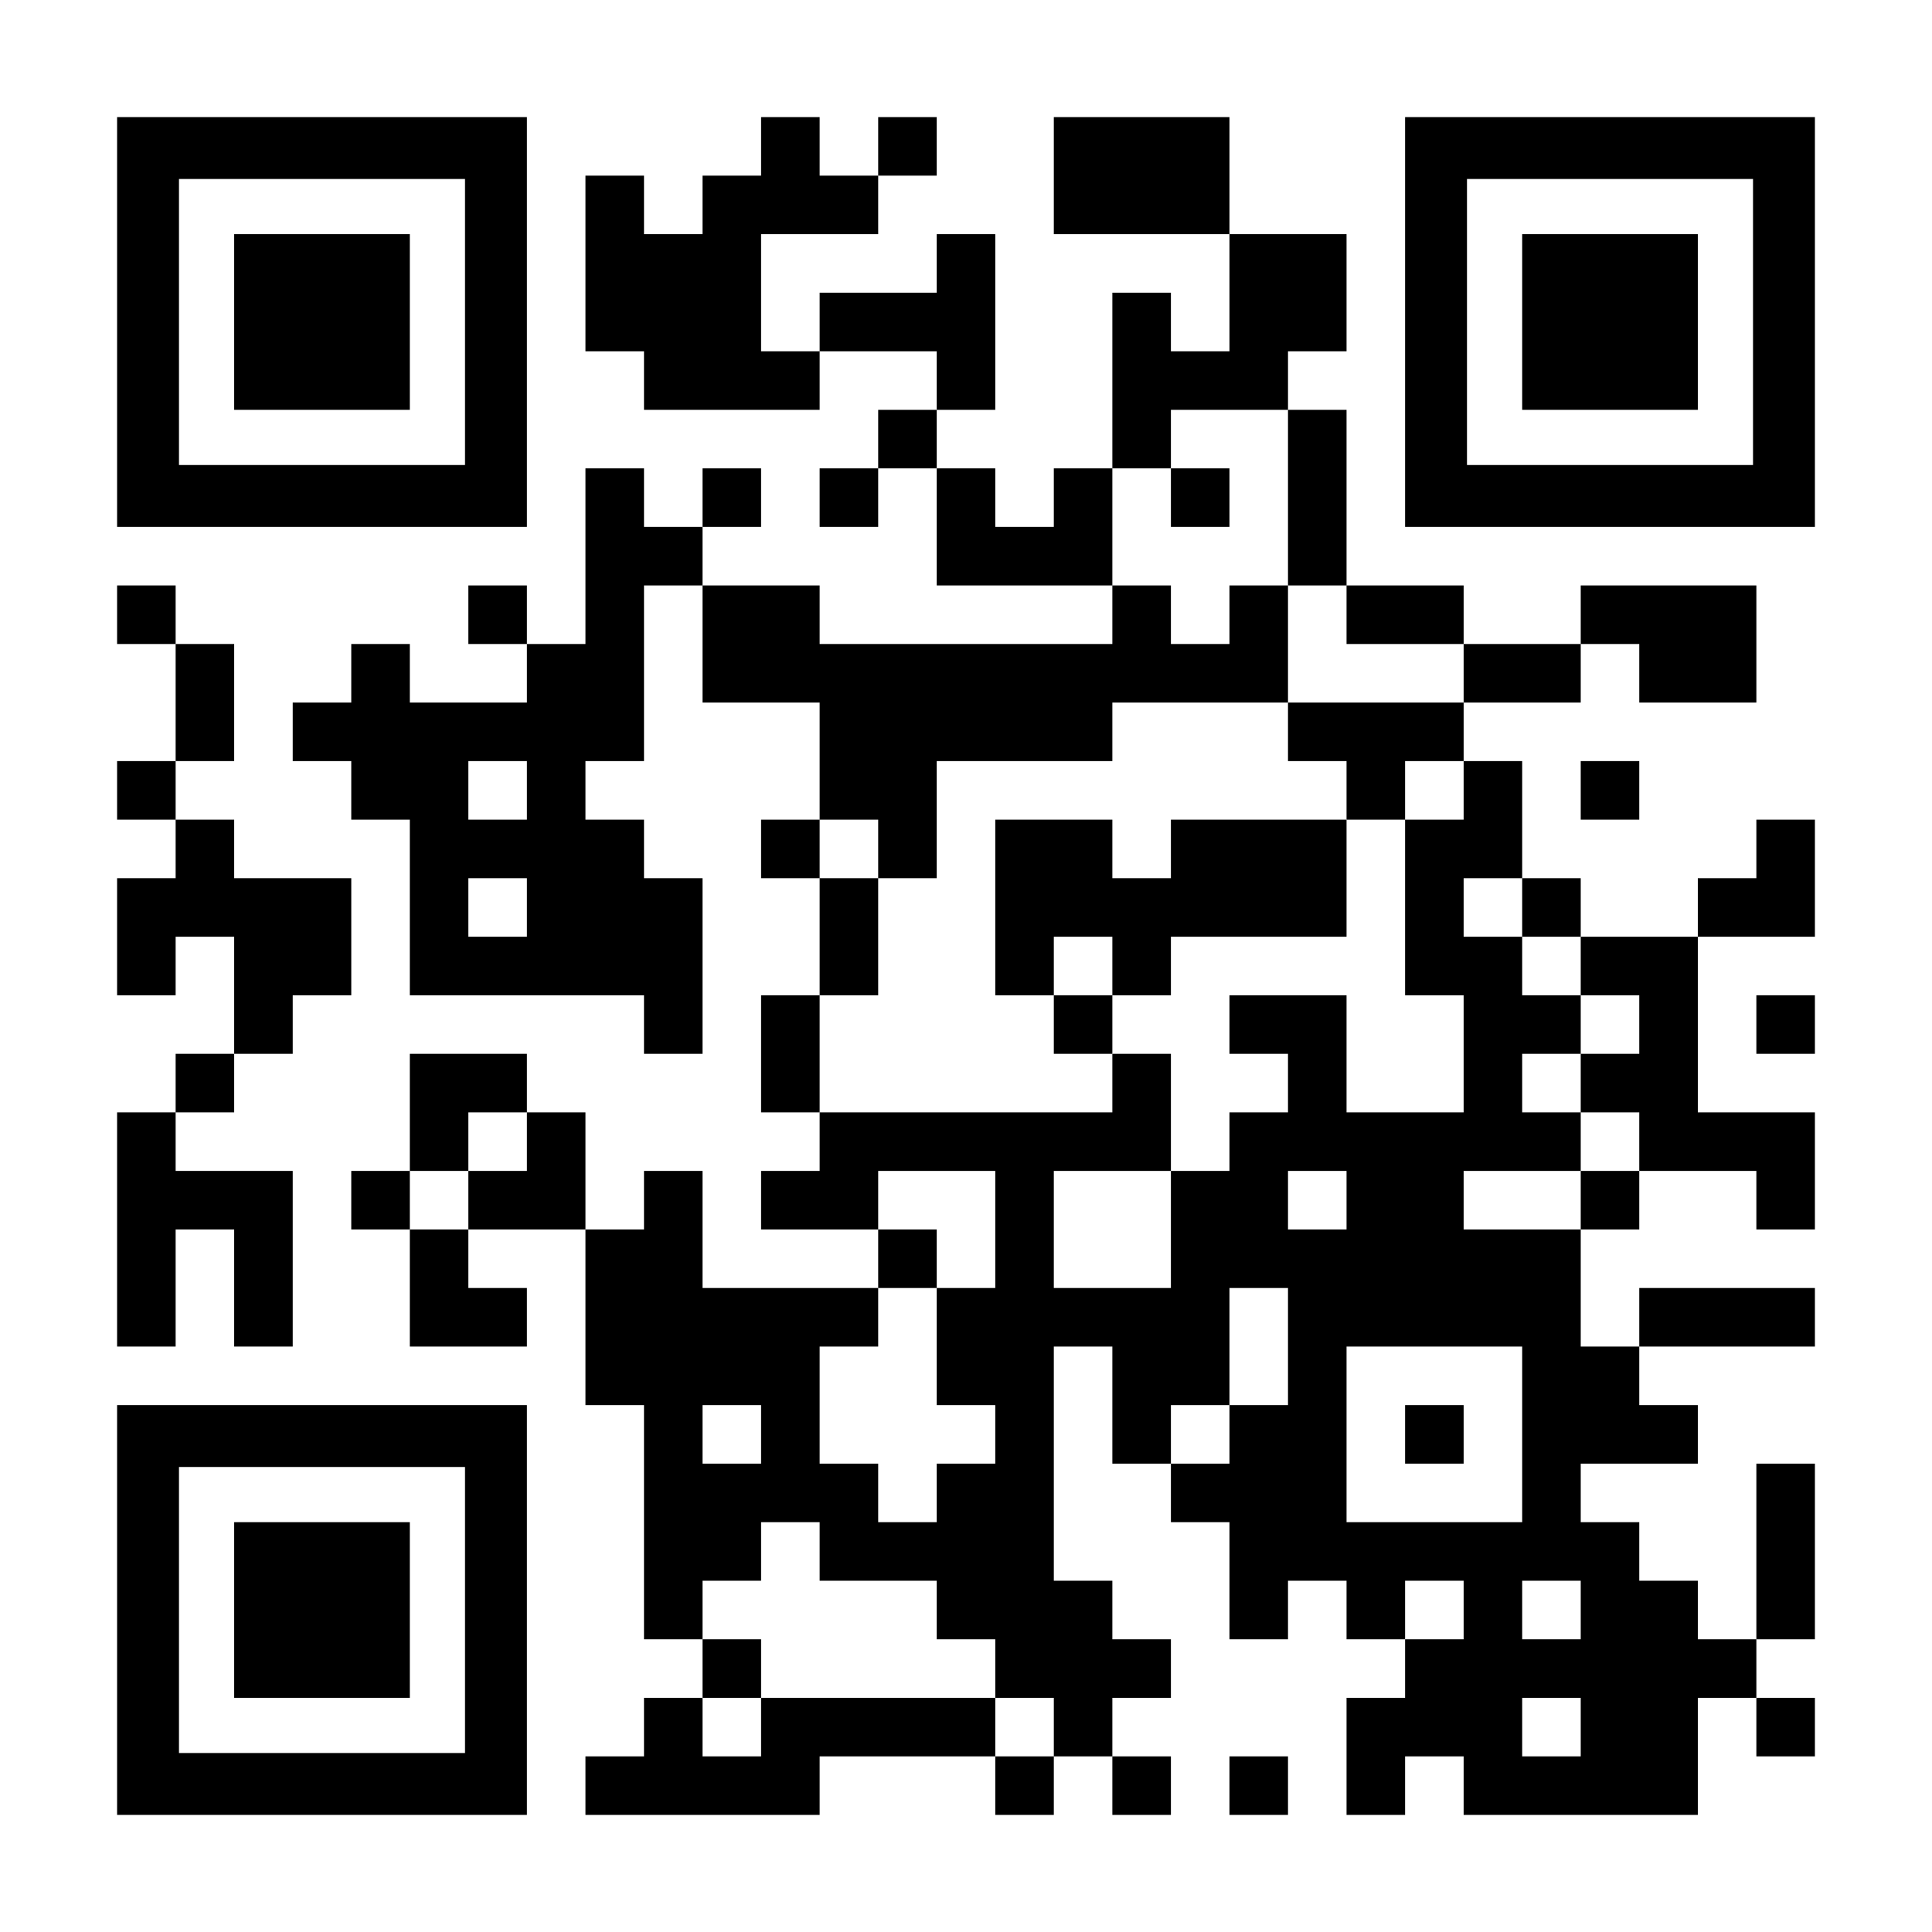
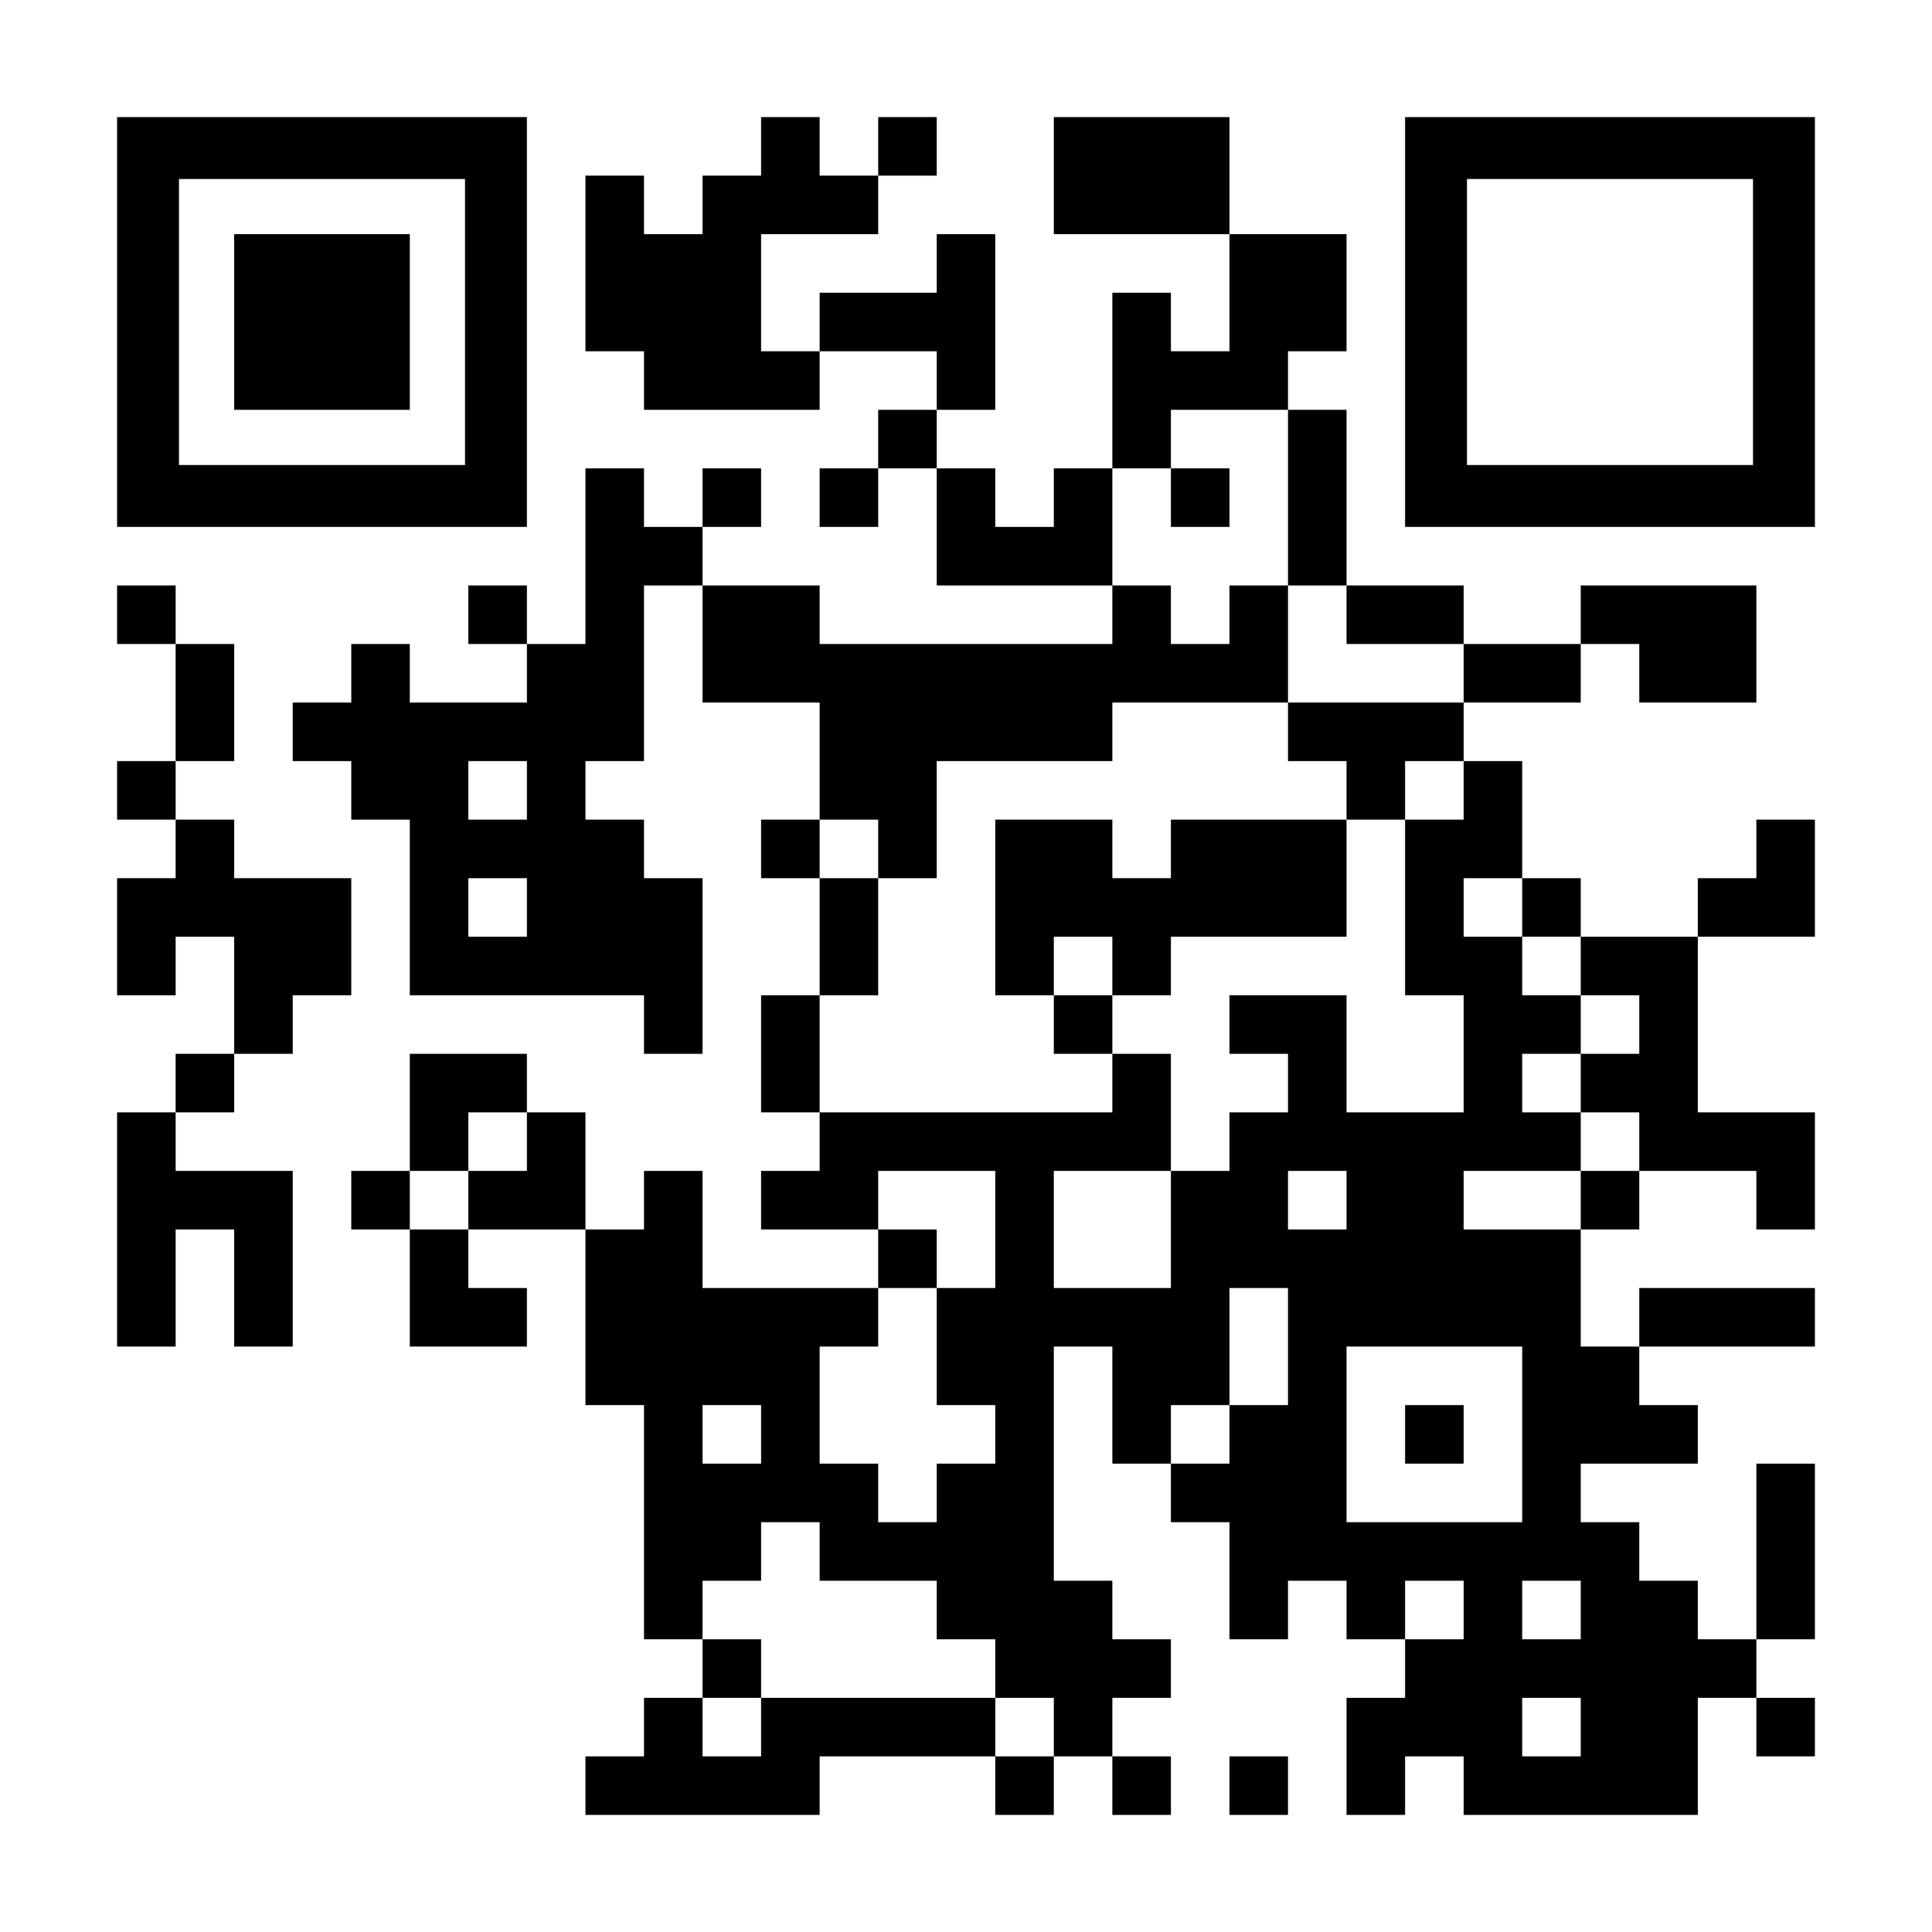
<svg xmlns="http://www.w3.org/2000/svg" version="1.0" width="1155px" height="1155px" viewBox="0 0 1155 1155" preserveAspectRatio="xMidYMid meet">
  <g transform="translate(0,1155) scale(0.1,-0.1)" fill="#000000" stroke="none">
    <path d="M700 9625 l0 -1225 1225 0 1225 0 0 1225 0 1225 -1225 0 -1225 0 0 -1225z m2080 0 l0 -855 -855 0 -855 0 0 855 0 855 855 0 855 0 0 -855z" />
    <path d="M1400 9625 l0 -525 525 0 525 0 0 525 0 525 -525 0 -525 0 0 -525z" />
    <path d="M4550 10675 l0 -175 -175 0 -175 0 0 -175 0 -175 -175 0 -175 0 0 175 0 175 -175 0 -175 0 0 -525 0 -525 175 0 175 0 0 -175 0 -175 525 0 525 0 0 175 0 175 350 0 350 0 0 -175 0 -175 -175 0 -175 0 0 -175 0 -175 -175 0 -175 0 0 -175 0 -175 175 0 175 0 0 175 0 175 175 0 175 0 0 -350 0 -350 525 0 525 0 0 -175 0 -175 -875 0 -875 0 0 175 0 175 -350 0 -350 0 0 175 0 175 175 0 175 0 0 175 0 175 -175 0 -175 0 0 -175 0 -175 -175 0 -175 0 0 175 0 175 -175 0 -175 0 0 -525 0 -525 -175 0 -175 0 0 175 0 175 -175 0 -175 0 0 -175 0 -175 175 0 175 0 0 -175 0 -175 -350 0 -350 0 0 175 0 175 -175 0 -175 0 0 -175 0 -175 -175 0 -175 0 0 -175 0 -175 175 0 175 0 0 -175 0 -175 175 0 175 0 0 -525 0 -525 700 0 700 0 0 -175 0 -175 175 0 175 0 0 525 0 525 -175 0 -175 0 0 175 0 175 -175 0 -175 0 0 175 0 175 175 0 175 0 0 525 0 525 175 0 175 0 0 -350 0 -350 350 0 350 0 0 -350 0 -350 -175 0 -175 0 0 -175 0 -175 175 0 175 0 0 -350 0 -350 -175 0 -175 0 0 -350 0 -350 175 0 175 0 0 -175 0 -175 -175 0 -175 0 0 -175 0 -175 350 0 350 0 0 -175 0 -175 -525 0 -525 0 0 350 0 350 -175 0 -175 0 0 -175 0 -175 -175 0 -175 0 0 350 0 350 -175 0 -175 0 0 175 0 175 -350 0 -350 0 0 -350 0 -350 -175 0 -175 0 0 -175 0 -175 175 0 175 0 0 -350 0 -350 350 0 350 0 0 175 0 175 -175 0 -175 0 0 175 0 175 350 0 350 0 0 -525 0 -525 175 0 175 0 0 -700 0 -700 175 0 175 0 0 -175 0 -175 -175 0 -175 0 0 -175 0 -175 -175 0 -175 0 0 -175 0 -175 700 0 700 0 0 175 0 175 525 0 525 0 0 -175 0 -175 175 0 175 0 0 175 0 175 175 0 175 0 0 -175 0 -175 175 0 175 0 0 175 0 175 -175 0 -175 0 0 175 0 175 175 0 175 0 0 175 0 175 -175 0 -175 0 0 175 0 175 -175 0 -175 0 0 700 0 700 175 0 175 0 0 -350 0 -350 175 0 175 0 0 -175 0 -175 175 0 175 0 0 -350 0 -350 175 0 175 0 0 175 0 175 175 0 175 0 0 -175 0 -175 175 0 175 0 0 -175 0 -175 -175 0 -175 0 0 -350 0 -350 175 0 175 0 0 175 0 175 175 0 175 0 0 -175 0 -175 700 0 700 0 0 350 0 350 175 0 175 0 0 -175 0 -175 175 0 175 0 0 175 0 175 -175 0 -175 0 0 175 0 175 175 0 175 0 0 525 0 525 -175 0 -175 0 0 -525 0 -525 -175 0 -175 0 0 175 0 175 -175 0 -175 0 0 175 0 175 -175 0 -175 0 0 175 0 175 350 0 350 0 0 175 0 175 -175 0 -175 0 0 175 0 175 525 0 525 0 0 175 0 175 -525 0 -525 0 0 -175 0 -175 -175 0 -175 0 0 350 0 350 175 0 175 0 0 175 0 175 350 0 350 0 0 -175 0 -175 175 0 175 0 0 350 0 350 -350 0 -350 0 0 525 0 525 350 0 350 0 0 350 0 350 -175 0 -175 0 0 -175 0 -175 -175 0 -175 0 0 -175 0 -175 -350 0 -350 0 0 175 0 175 -175 0 -175 0 0 350 0 350 -175 0 -175 0 0 175 0 175 350 0 350 0 0 175 0 175 175 0 175 0 0 -175 0 -175 350 0 350 0 0 350 0 350 -525 0 -525 0 0 -175 0 -175 -350 0 -350 0 0 175 0 175 -350 0 -350 0 0 525 0 525 -175 0 -175 0 0 175 0 175 175 0 175 0 0 350 0 350 -350 0 -350 0 0 350 0 350 -525 0 -525 0 0 -350 0 -350 525 0 525 0 0 -350 0 -350 -175 0 -175 0 0 175 0 175 -175 0 -175 0 0 -525 0 -525 -175 0 -175 0 0 -175 0 -175 -175 0 -175 0 0 175 0 175 -175 0 -175 0 0 175 0 175 175 0 175 0 0 525 0 525 -175 0 -175 0 0 -175 0 -175 -350 0 -350 0 0 -175 0 -175 -175 0 -175 0 0 350 0 350 350 0 350 0 0 175 0 175 175 0 175 0 0 175 0 175 -175 0 -175 0 0 -175 0 -175 -175 0 -175 0 0 175 0 175 -175 0 -175 0 0 -175z m3150 -2100 l0 -525 175 0 175 0 0 -175 0 -175 350 0 350 0 0 -175 0 -175 -525 0 -525 0 0 -175 0 -175 175 0 175 0 0 -175 0 -175 175 0 175 0 0 175 0 175 175 0 175 0 0 -175 0 -175 -175 0 -175 0 0 -525 0 -525 175 0 175 0 0 -350 0 -350 -350 0 -350 0 0 350 0 350 -350 0 -350 0 0 -175 0 -175 175 0 175 0 0 -175 0 -175 -175 0 -175 0 0 -175 0 -175 -175 0 -175 0 0 -350 0 -350 -350 0 -350 0 0 350 0 350 350 0 350 0 0 350 0 350 -175 0 -175 0 0 -175 0 -175 -875 0 -875 0 0 350 0 350 175 0 175 0 0 350 0 350 -175 0 -175 0 0 175 0 175 175 0 175 0 0 -175 0 -175 175 0 175 0 0 350 0 350 525 0 525 0 0 175 0 175 525 0 525 0 0 350 0 350 -175 0 -175 0 0 -175 0 -175 -175 0 -175 0 0 175 0 175 -175 0 -175 0 0 350 0 350 175 0 175 0 0 175 0 175 350 0 350 0 0 -525z m-4550 -1750 l0 -175 -175 0 -175 0 0 175 0 175 175 0 175 0 0 -175z m0 -700 l0 -175 -175 0 -175 0 0 175 0 175 175 0 175 0 0 -175z m5950 0 l0 -175 175 0 175 0 0 -175 0 -175 175 0 175 0 0 -175 0 -175 -175 0 -175 0 0 -175 0 -175 175 0 175 0 0 -175 0 -175 -175 0 -175 0 0 -175 0 -175 -350 0 -350 0 0 175 0 175 350 0 350 0 0 175 0 175 -175 0 -175 0 0 175 0 175 175 0 175 0 0 175 0 175 -175 0 -175 0 0 175 0 175 -175 0 -175 0 0 175 0 175 175 0 175 0 0 -175z m-5950 -1400 l0 -175 -175 0 -175 0 0 -175 0 -175 -175 0 -175 0 0 175 0 175 175 0 175 0 0 175 0 175 175 0 175 0 0 -175z m2800 -525 l0 -350 -175 0 -175 0 0 -350 0 -350 175 0 175 0 0 -175 0 -175 -175 0 -175 0 0 -175 0 -175 -175 0 -175 0 0 175 0 175 -175 0 -175 0 0 350 0 350 175 0 175 0 0 175 0 175 175 0 175 0 0 175 0 175 -175 0 -175 0 0 175 0 175 350 0 350 0 0 -350z m2100 175 l0 -175 -175 0 -175 0 0 175 0 175 175 0 175 0 0 -175z m-350 -875 l0 -350 -175 0 -175 0 0 -175 0 -175 -175 0 -175 0 0 175 0 175 175 0 175 0 0 350 0 350 175 0 175 0 0 -350z m1400 -525 l0 -525 -525 0 -525 0 0 525 0 525 525 0 525 0 0 -525z m-4550 0 l0 -175 -175 0 -175 0 0 175 0 175 175 0 175 0 0 -175z m350 -700 l0 -175 350 0 350 0 0 -175 0 -175 175 0 175 0 0 -175 0 -175 175 0 175 0 0 -175 0 -175 -175 0 -175 0 0 175 0 175 -700 0 -700 0 0 -175 0 -175 -175 0 -175 0 0 175 0 175 175 0 175 0 0 175 0 175 -175 0 -175 0 0 175 0 175 175 0 175 0 0 175 0 175 175 0 175 0 0 -175z m3850 -350 l0 -175 -175 0 -175 0 0 175 0 175 175 0 175 0 0 -175z m700 0 l0 -175 -175 0 -175 0 0 175 0 175 175 0 175 0 0 -175z m0 -700 l0 -175 -175 0 -175 0 0 175 0 175 175 0 175 0 0 -175z" />
    <path d="M7000 8575 l0 -175 175 0 175 0 0 175 0 175 -175 0 -175 0 0 -175z" />
-     <path d="M5950 6125 l0 -525 175 0 175 0 0 -175 0 -175 175 0 175 0 0 175 0 175 175 0 175 0 0 175 0 175 525 0 525 0 0 350 0 350 -525 0 -525 0 0 -175 0 -175 -175 0 -175 0 0 175 0 175 -350 0 -350 0 0 -525z m700 -350 l0 -175 -175 0 -175 0 0 175 0 175 175 0 175 0 0 -175z" />
+     <path d="M5950 6125 l0 -525 175 0 175 0 0 -175 0 -175 175 0 175 0 0 175 0 175 175 0 175 0 0 175 0 175 525 0 525 0 0 350 0 350 -525 0 -525 0 0 -175 0 -175 -175 0 -175 0 0 175 0 175 -350 0 -350 0 0 -525m700 -350 l0 -175 -175 0 -175 0 0 175 0 175 175 0 175 0 0 -175z" />
    <path d="M8400 2975 l0 -175 175 0 175 0 0 175 0 175 -175 0 -175 0 0 -175z" />
    <path d="M8400 9625 l0 -1225 1225 0 1225 0 0 1225 0 1225 -1225 0 -1225 0 0 -1225z m2080 0 l0 -855 -855 0 -855 0 0 855 0 855 855 0 855 0 0 -855z" />
-     <path d="M9100 9625 l0 -525 525 0 525 0 0 525 0 525 -525 0 -525 0 0 -525z" />
    <path d="M700 7875 l0 -175 175 0 175 0 0 -350 0 -350 -175 0 -175 0 0 -175 0 -175 175 0 175 0 0 -175 0 -175 -175 0 -175 0 0 -350 0 -350 175 0 175 0 0 175 0 175 175 0 175 0 0 -350 0 -350 -175 0 -175 0 0 -175 0 -175 -175 0 -175 0 0 -700 0 -700 175 0 175 0 0 350 0 350 175 0 175 0 0 -350 0 -350 175 0 175 0 0 525 0 525 -350 0 -350 0 0 175 0 175 175 0 175 0 0 175 0 175 175 0 175 0 0 175 0 175 175 0 175 0 0 350 0 350 -350 0 -350 0 0 175 0 175 -175 0 -175 0 0 175 0 175 175 0 175 0 0 350 0 350 -175 0 -175 0 0 175 0 175 -175 0 -175 0 0 -175z" />
-     <path d="M9450 6825 l0 -175 175 0 175 0 0 175 0 175 -175 0 -175 0 0 -175z" />
-     <path d="M10500 5425 l0 -175 175 0 175 0 0 175 0 175 -175 0 -175 0 0 -175z" />
-     <path d="M700 1925 l0 -1225 1225 0 1225 0 0 1225 0 1225 -1225 0 -1225 0 0 -1225z m2080 0 l0 -855 -855 0 -855 0 0 855 0 855 855 0 855 0 0 -855z" />
-     <path d="M1400 1925 l0 -525 525 0 525 0 0 525 0 525 -525 0 -525 0 0 -525z" />
    <path d="M7350 875 l0 -175 175 0 175 0 0 175 0 175 -175 0 -175 0 0 -175z" />
  </g>
</svg>